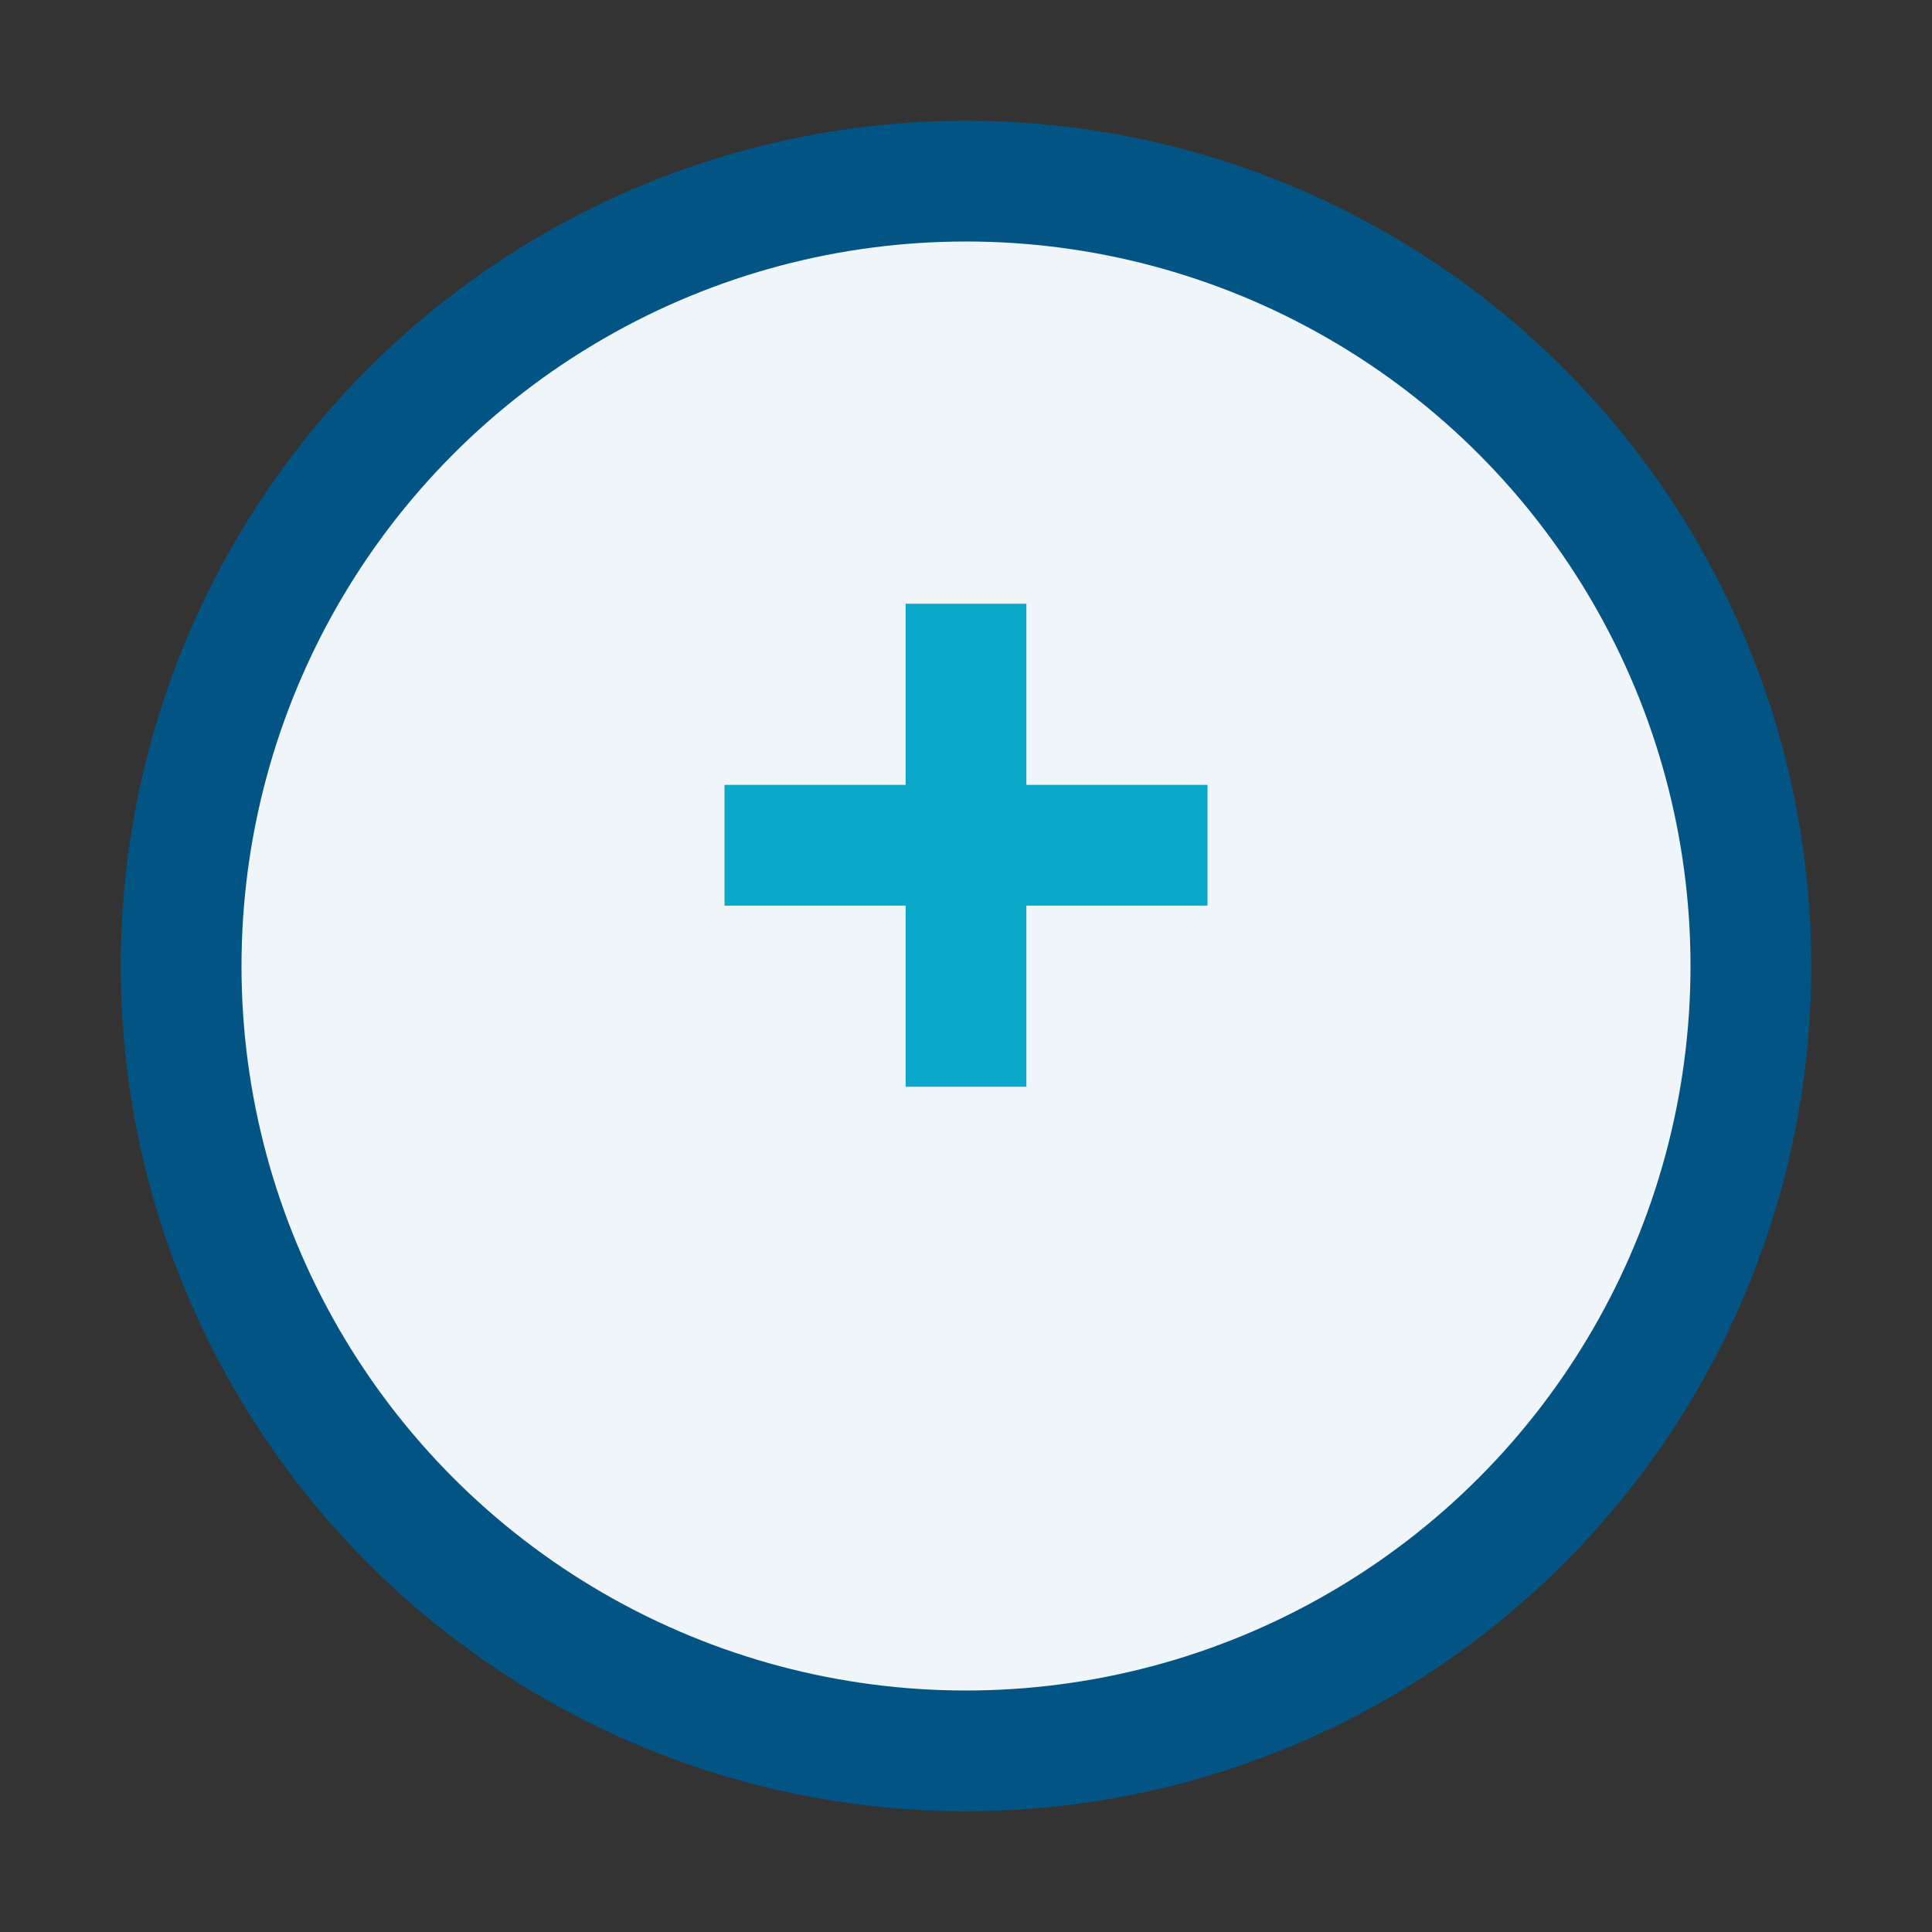
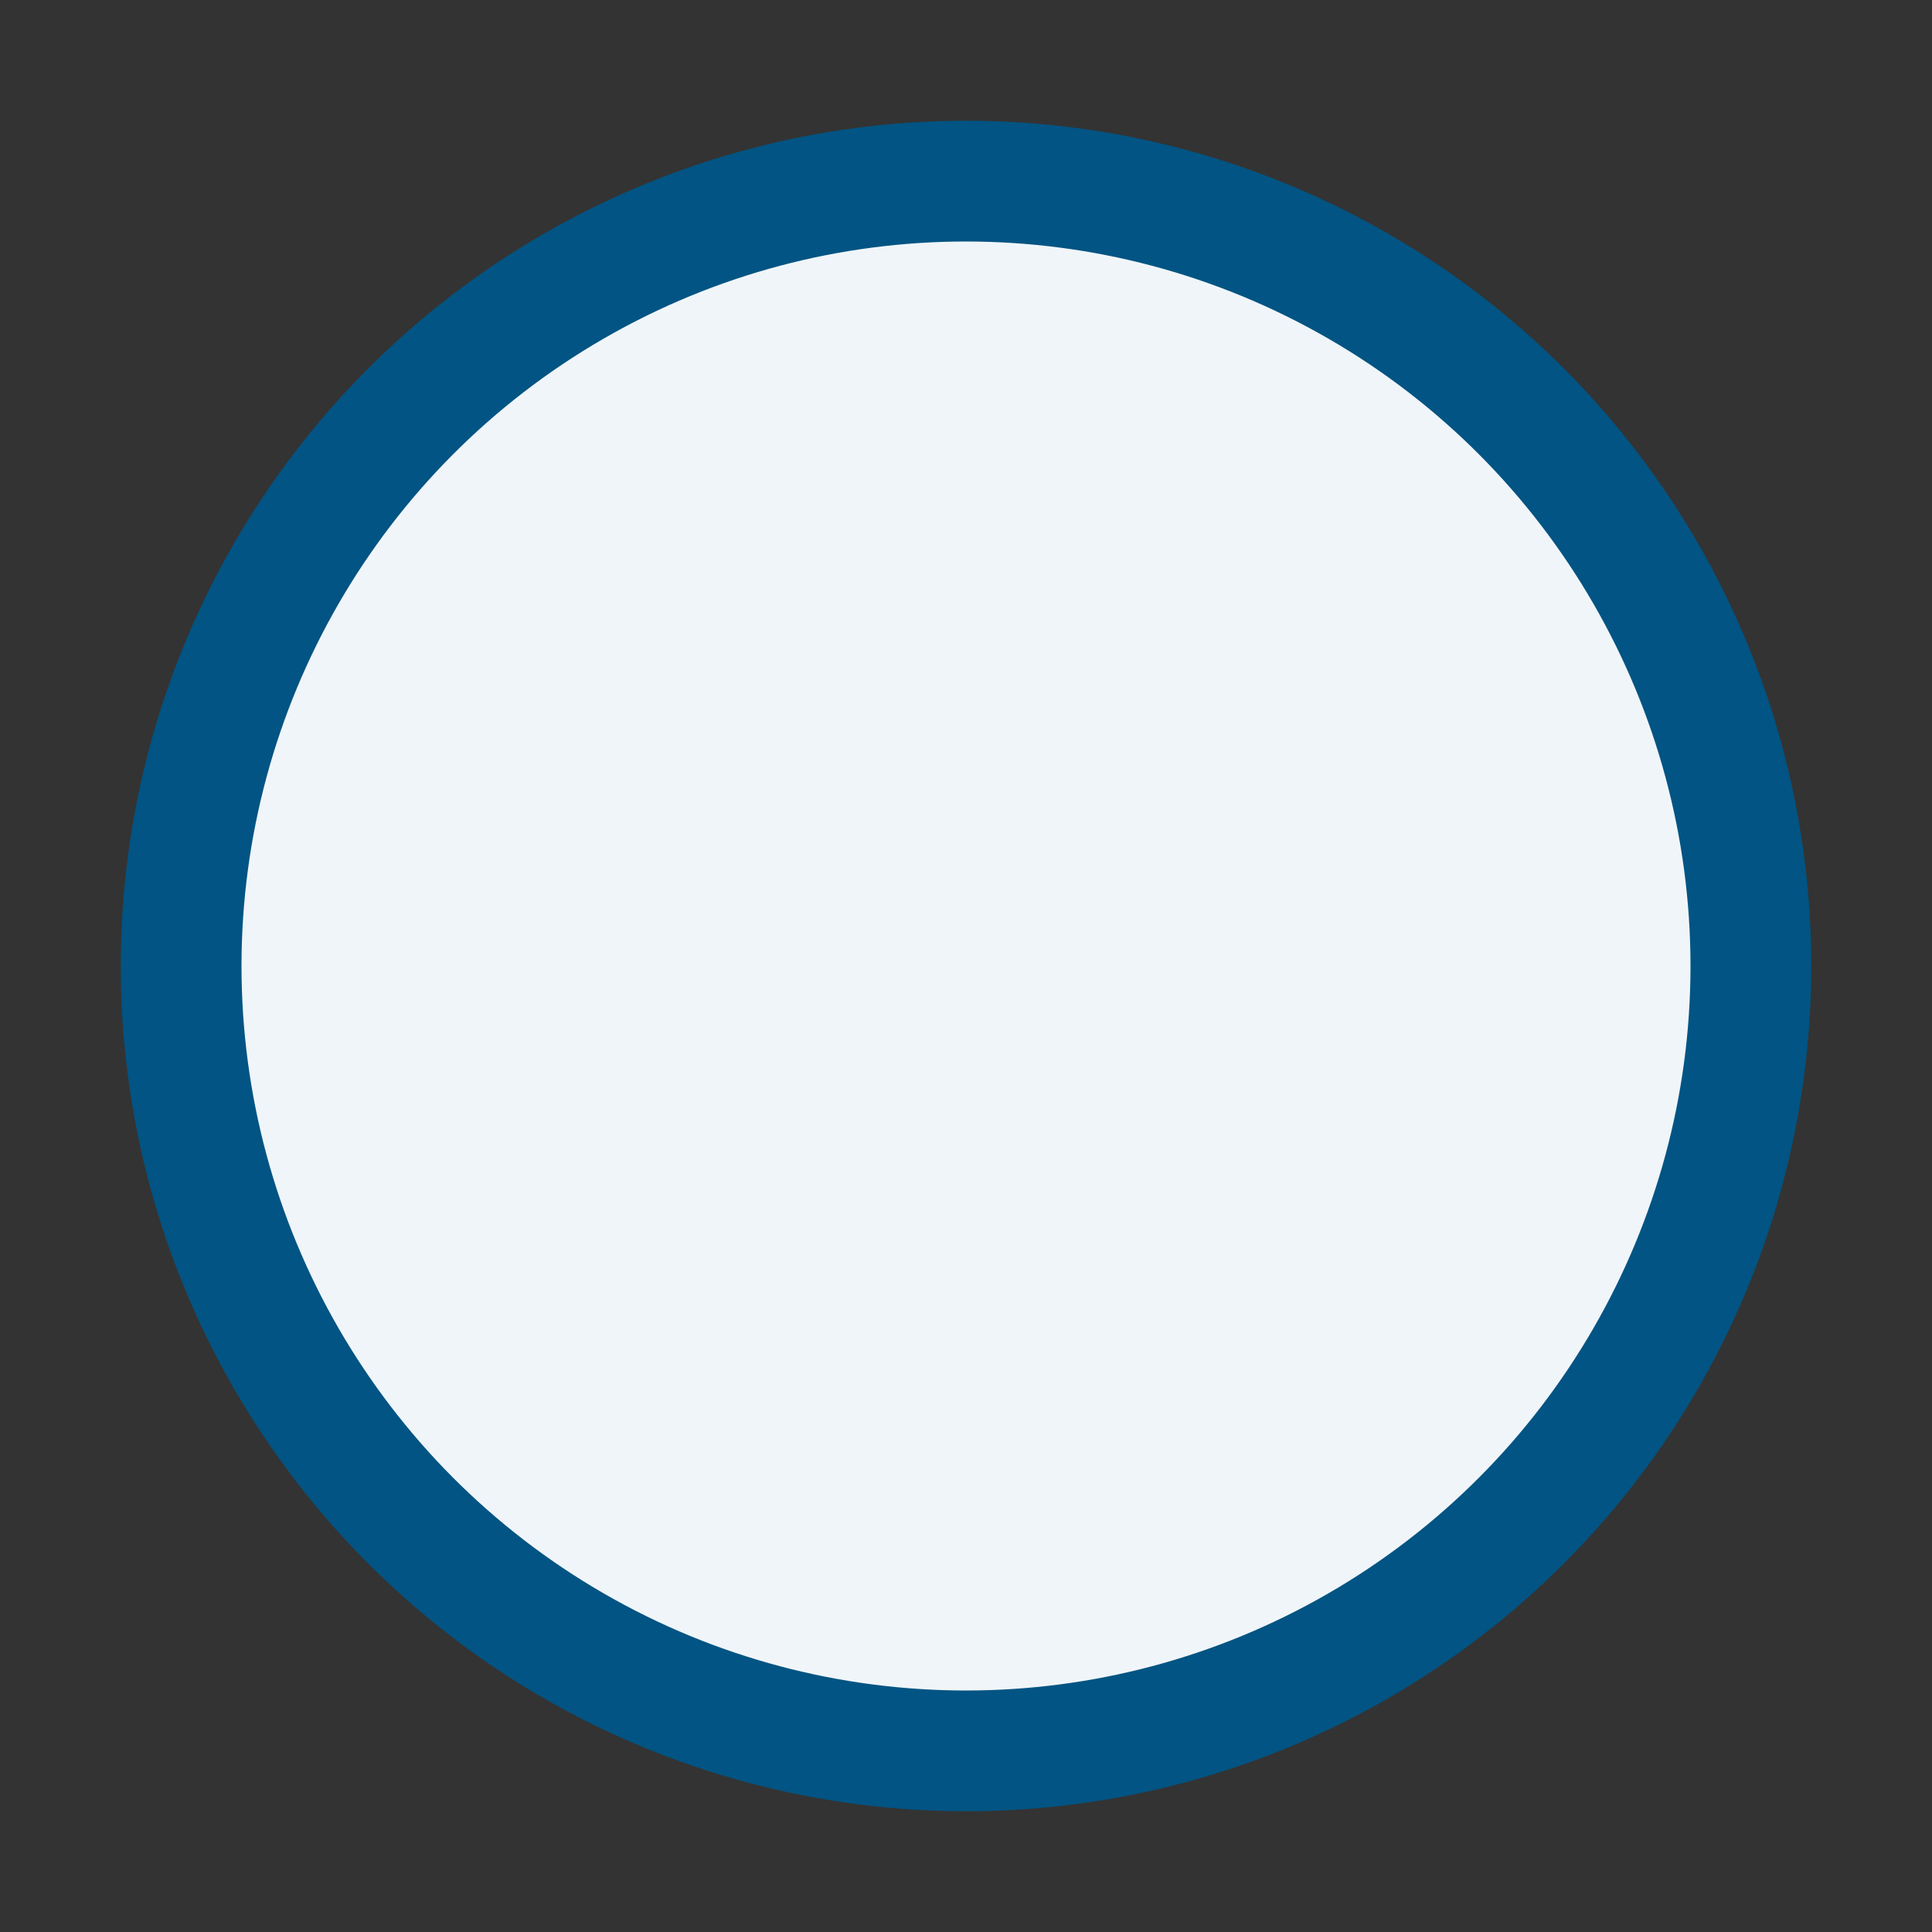
<svg xmlns="http://www.w3.org/2000/svg" width="32" height="32" viewBox="0 0 32 32">
  <rect x="0" y="0" width="32" height="32" fill="#333333" stroke="none" />
  <circle cx="16" cy="16" r="13" fill="#F0F5F9" stroke="#015483" stroke-width="2" />
-   <path d="M16 10v8m-4-4h8" stroke="#09A8C9" stroke-width="2" />
</svg>